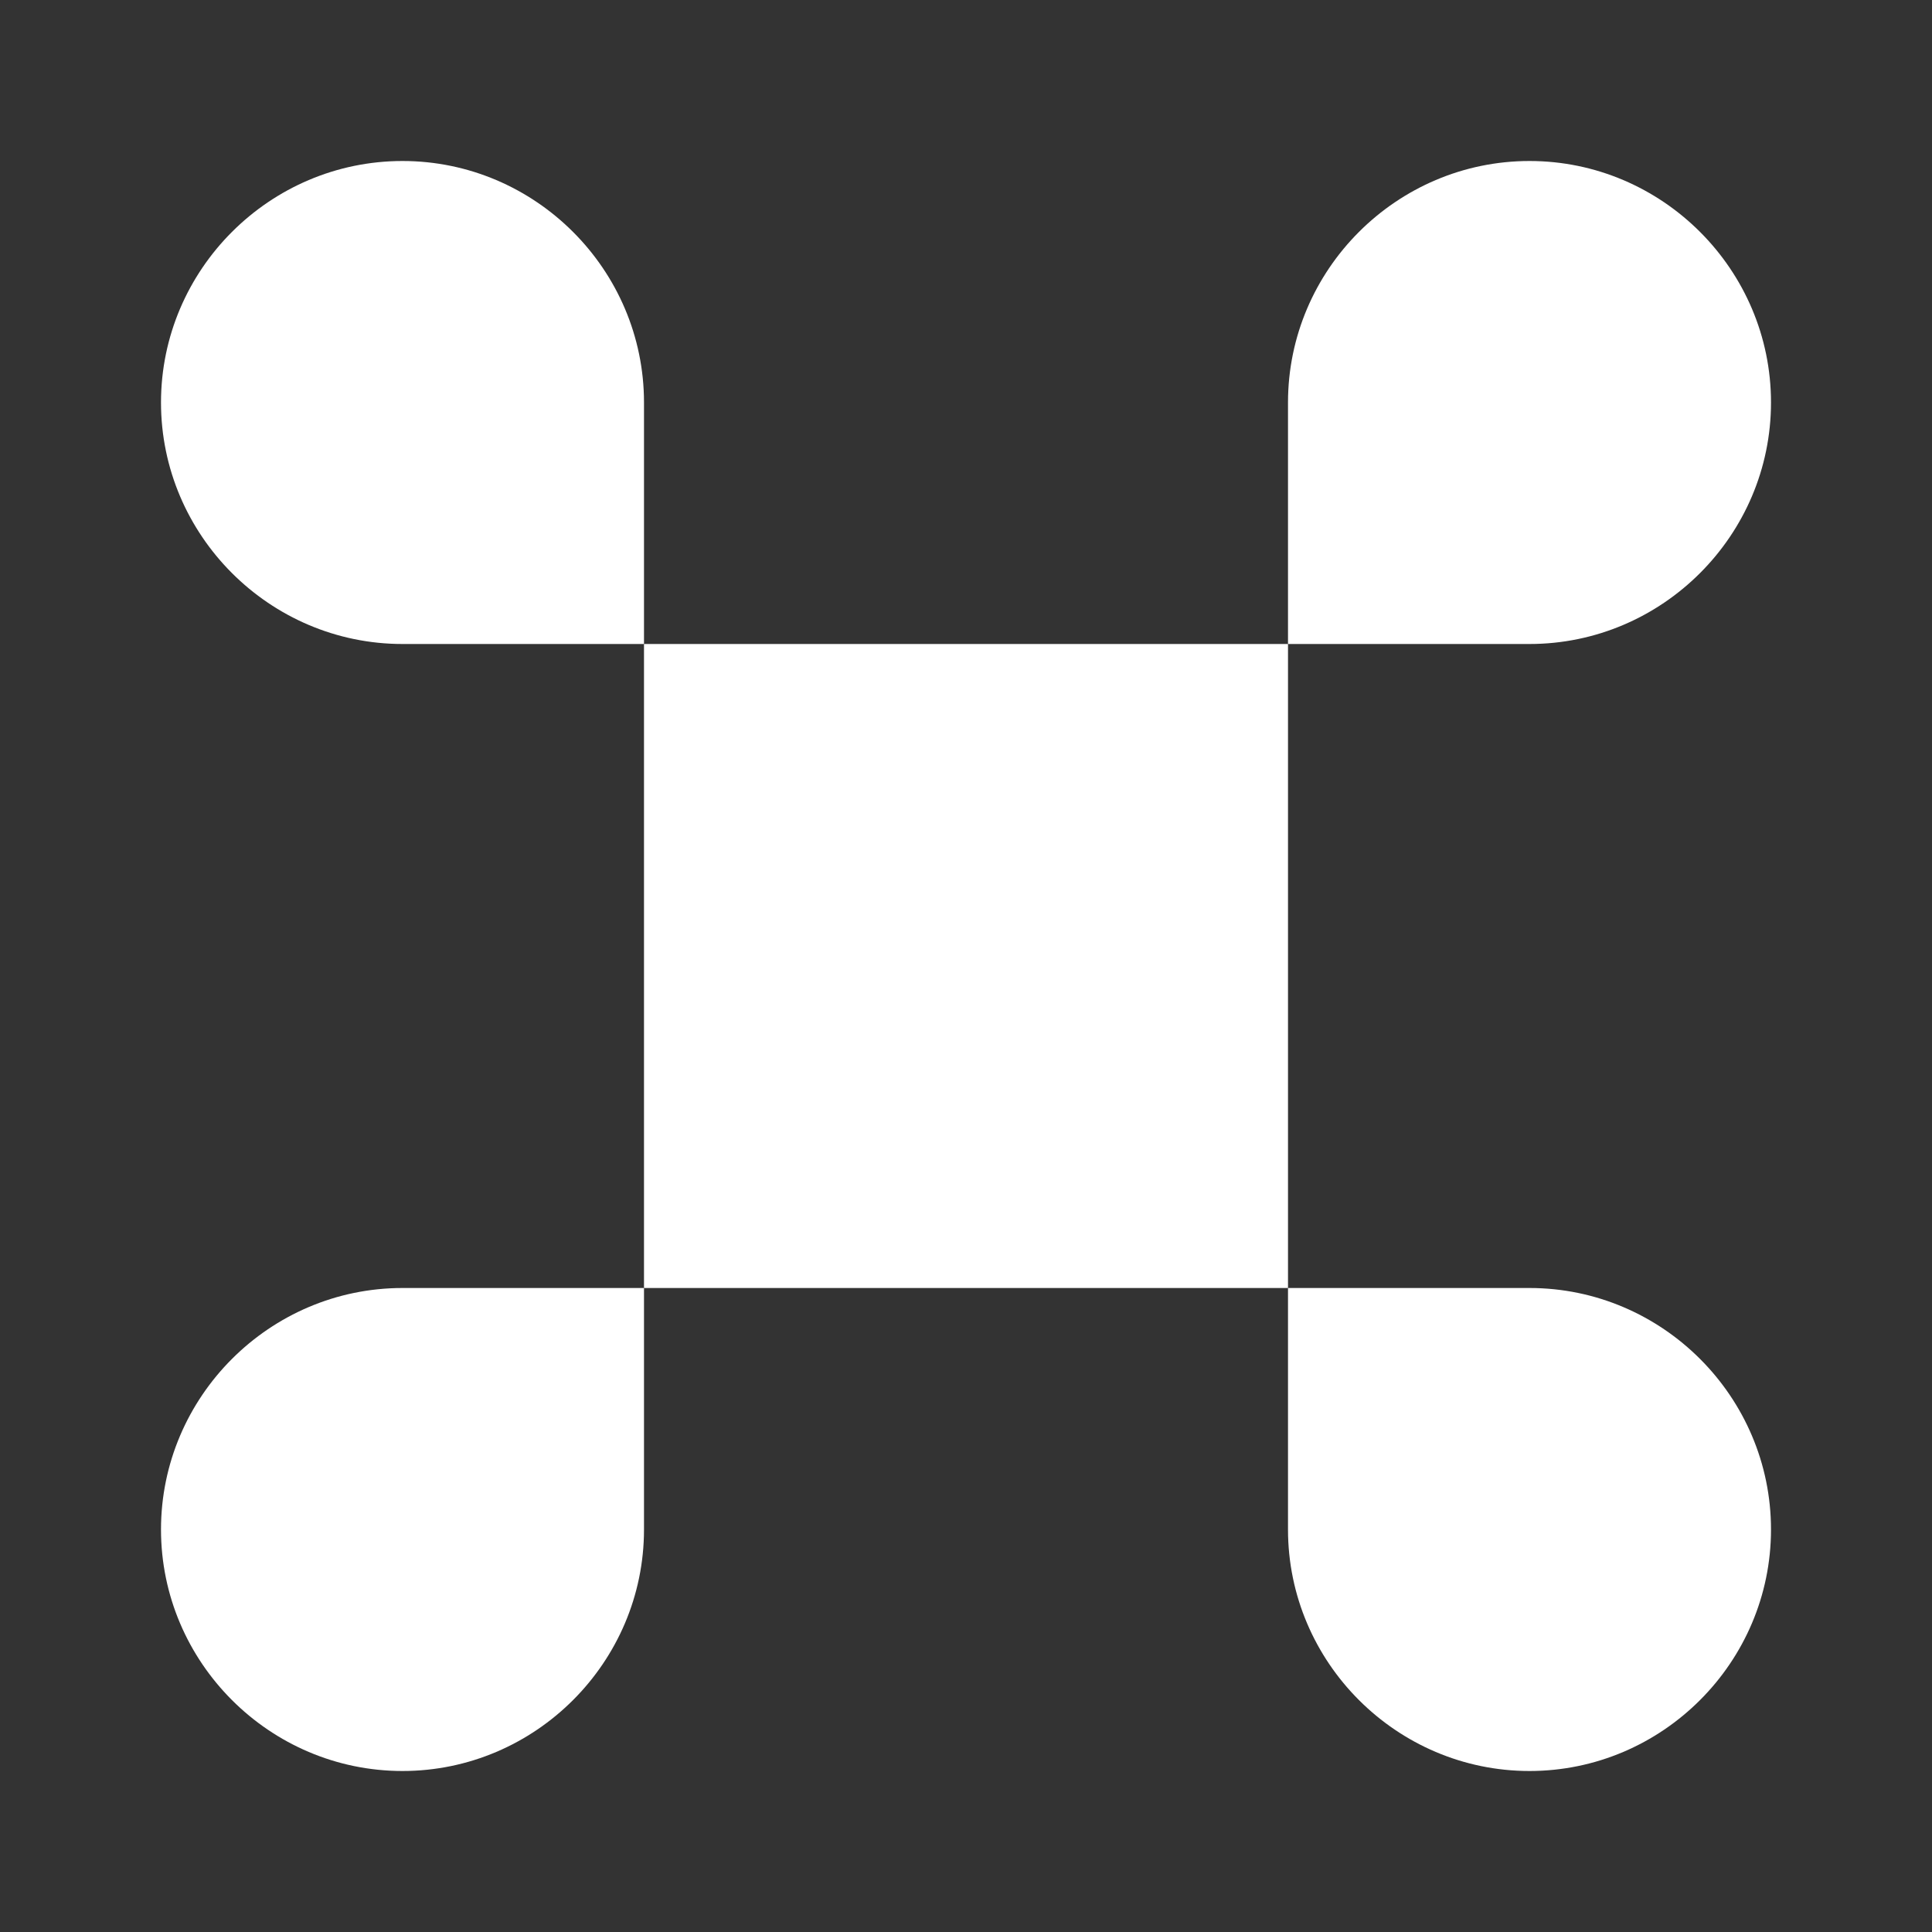
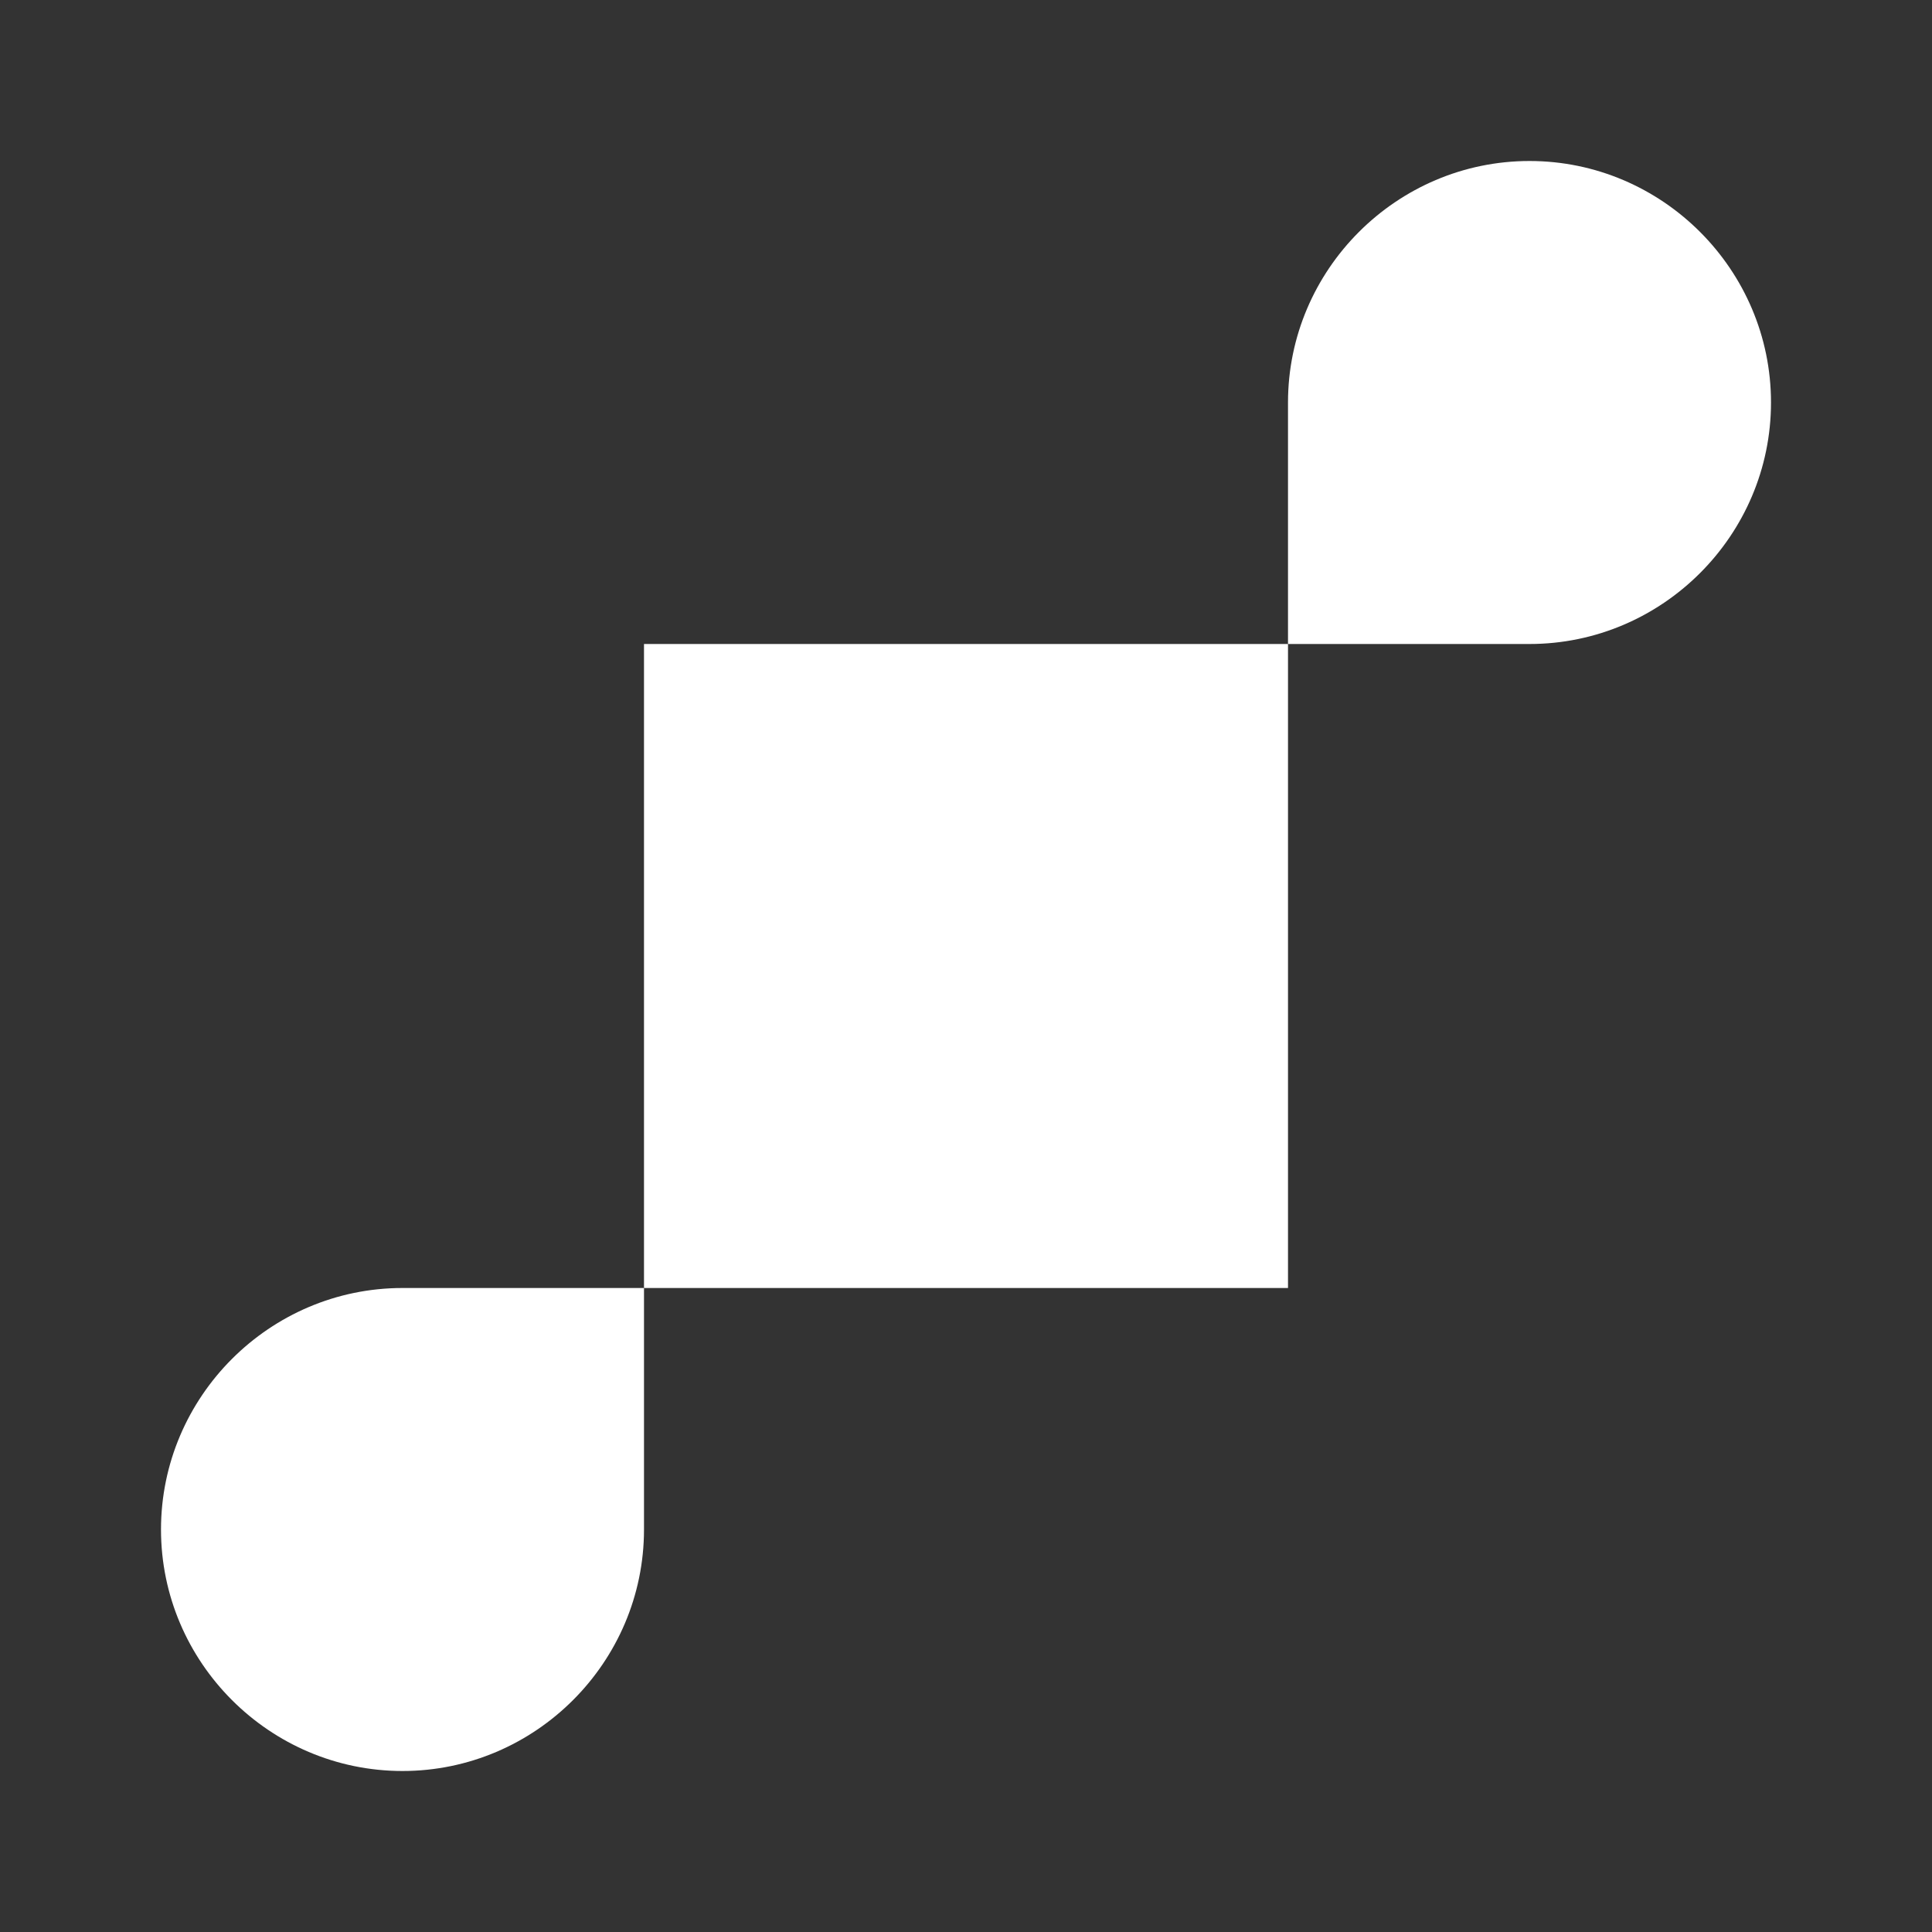
<svg xmlns="http://www.w3.org/2000/svg" width="36" height="36" viewBox="0 0 36 36" fill="none">
  <rect x="0" y="0" width="36" height="36" fill="#333333" stroke="none" />
  <path d="M24 12H12V24H24V12Z" fill="white" />
  <path d="M3 28.5C3 30.975 5.025 33 7.5 33C9.975 33 12 30.975 12 28.5V24H7.5C5.025 24 3 26.025 3 28.5Z" fill="white" />
-   <path d="M7.5 3C5.025 3 3 5.025 3 7.5C3 9.975 5.025 12 7.5 12H12V7.5C12 5.025 9.975 3 7.5 3Z" fill="white" />
  <path d="M33 7.5C33 5.025 30.975 3 28.5 3C26.025 3 24 5.025 24 7.5V12H28.5C30.975 12 33 9.975 33 7.5Z" fill="white" />
-   <path d="M28.5 24H24V28.5C24 30.975 26.025 33 28.5 33C30.975 33 33 30.975 33 28.5C33 26.025 30.975 24 28.5 24Z" fill="white" />
</svg>